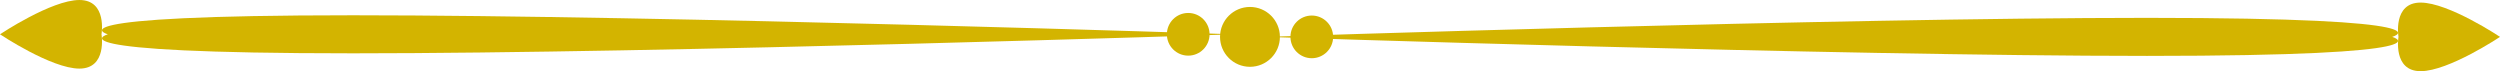
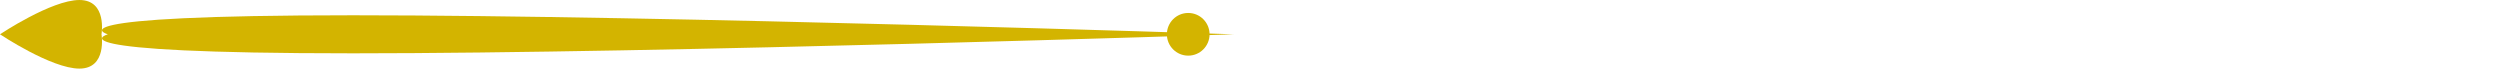
<svg xmlns="http://www.w3.org/2000/svg" height="55.5" preserveAspectRatio="xMidYMid meet" version="1.0" viewBox="0.0 0.0 1950.8 55.5" width="1950.8" zoomAndPan="magnify">
  <defs>
    <clipPath id="a">
-       <path d="M 1871 2 L 1950.809 2 L 1950.809 55.539 L 1871 55.539 Z M 1871 2" />
-     </clipPath>
+       </clipPath>
  </defs>
  <g>
    <g id="change1_1">
-       <path d="M 998.734 28.777 C 998.734 41.676 988.277 52.133 975.379 52.133 C 962.477 52.133 952.02 41.676 952.02 28.777 C 952.02 15.879 962.477 5.422 975.379 5.422 C 988.277 5.422 998.734 15.879 998.734 28.777" fill="#d3b400" />
-     </g>
+       </g>
    <g id="change1_2">
      <path d="M 275.461 11.922 C 32.859 11.922 84.133 26.766 84.133 26.766 C 84.133 26.766 32.859 41.609 275.461 41.609 C 518.062 41.609 962.676 26.766 962.676 26.766 C 962.676 26.766 518.062 11.922 275.461 11.922" fill="#d3b400" />
    </g>
    <g id="change1_3">
      <path d="M 79.199 26.762 C 79.199 26.762 83.824 0.004 61.953 0.004 C 40.082 0.004 0 26.762 0 26.762 C 0 26.762 40.082 53.527 61.953 53.527 C 83.824 53.527 79.199 26.762 79.199 26.762" fill="#d3b400" />
    </g>
    <g id="change1_4">
      <path d="M 943.844 26.766 C 943.844 35.961 936.391 43.418 927.195 43.418 C 917.996 43.418 910.543 35.961 910.543 26.766 C 910.543 17.566 917.996 10.113 927.195 10.113 C 936.391 10.113 943.844 17.566 943.844 26.766" fill="#d3b400" />
    </g>
    <g id="change1_5">
-       <path d="M 1866.688 28.777 C 1866.688 28.777 1917.957 13.934 1675.352 13.934 C 1432.762 13.934 988.137 28.777 988.137 28.777 C 988.137 28.777 1432.762 43.621 1675.352 43.621 C 1917.957 43.621 1866.688 28.777 1866.688 28.777" fill="#d3b400" />
-     </g>
+       </g>
    <g clip-path="url(#a)" id="change1_7">
-       <path d="M 1950.812 28.773 C 1950.812 28.773 1910.73 2.016 1888.852 2.016 C 1866.977 2.016 1871.605 28.773 1871.605 28.773 C 1871.605 28.773 1866.977 55.539 1888.852 55.539 C 1910.73 55.539 1950.812 28.773 1950.812 28.773" fill="#d3b400" />
-     </g>
+       </g>
    <g id="change1_6">
-       <path d="M 1006.961 28.777 C 1006.961 37.977 1014.422 45.43 1023.609 45.43 C 1032.809 45.43 1040.27 37.977 1040.27 28.777 C 1040.27 19.582 1032.809 12.125 1023.609 12.125 C 1014.422 12.125 1006.961 19.582 1006.961 28.777" fill="#d3b400" />
-     </g>
+       </g>
  </g>
</svg>